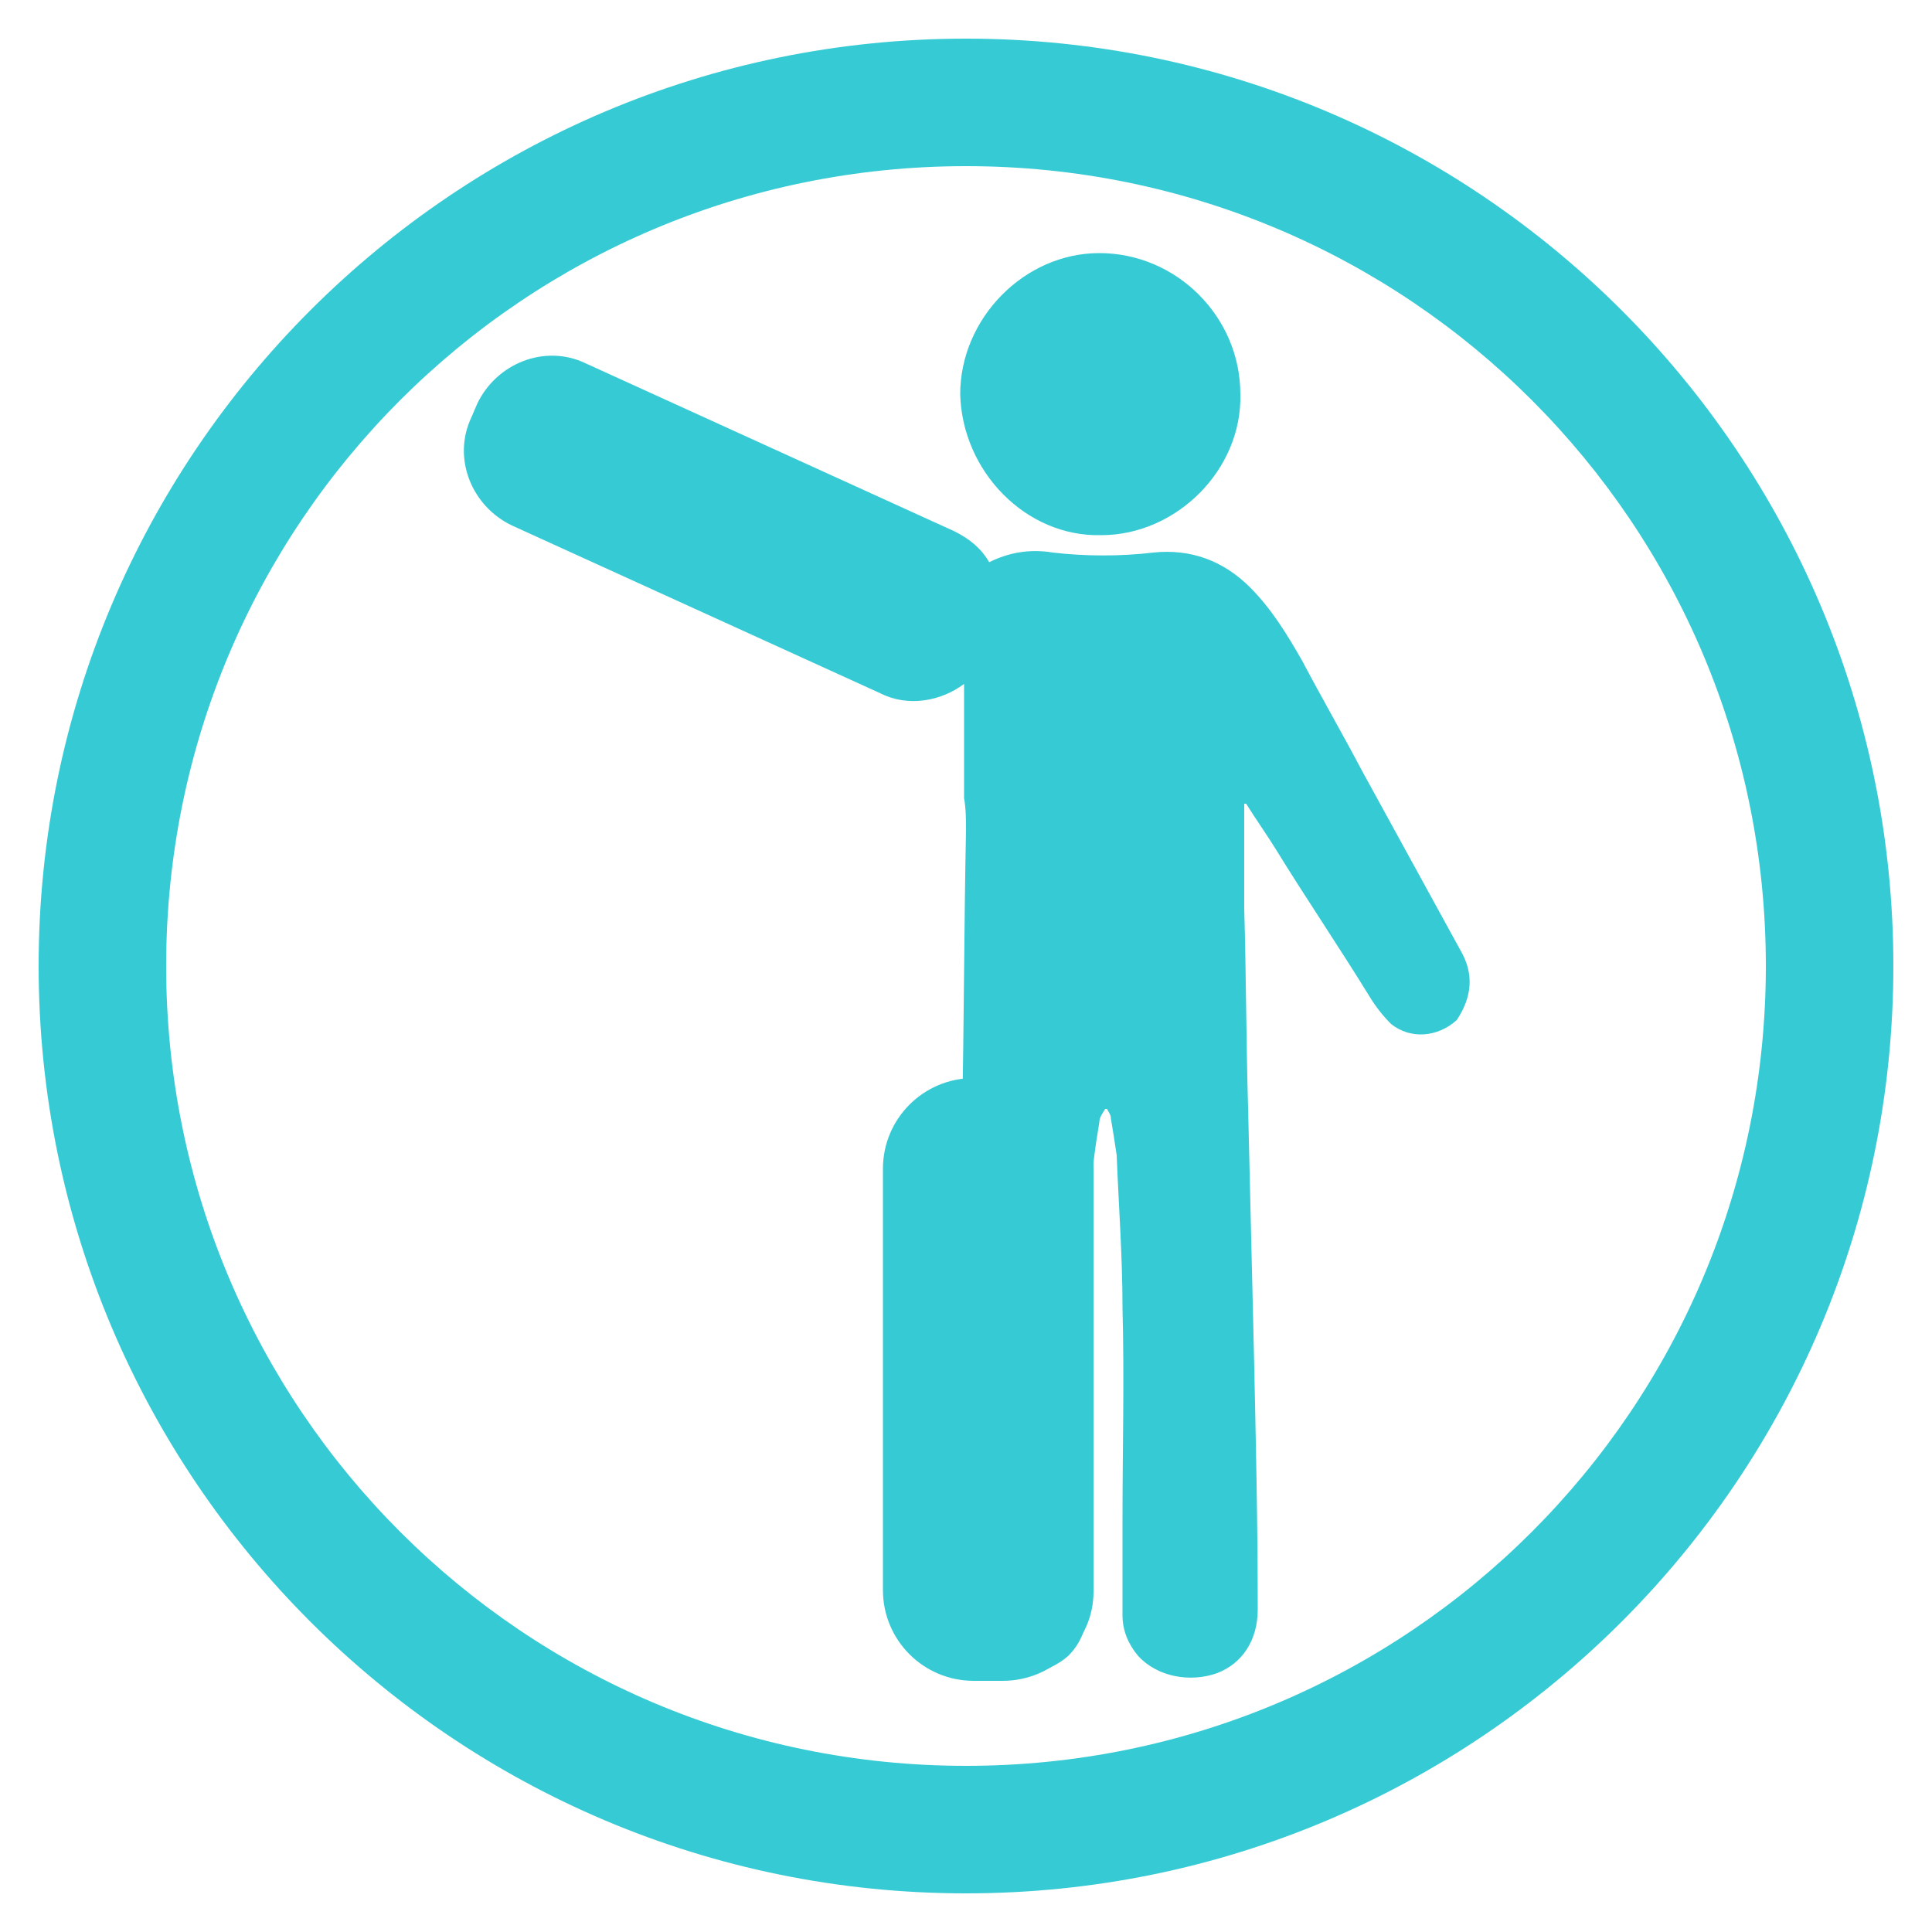
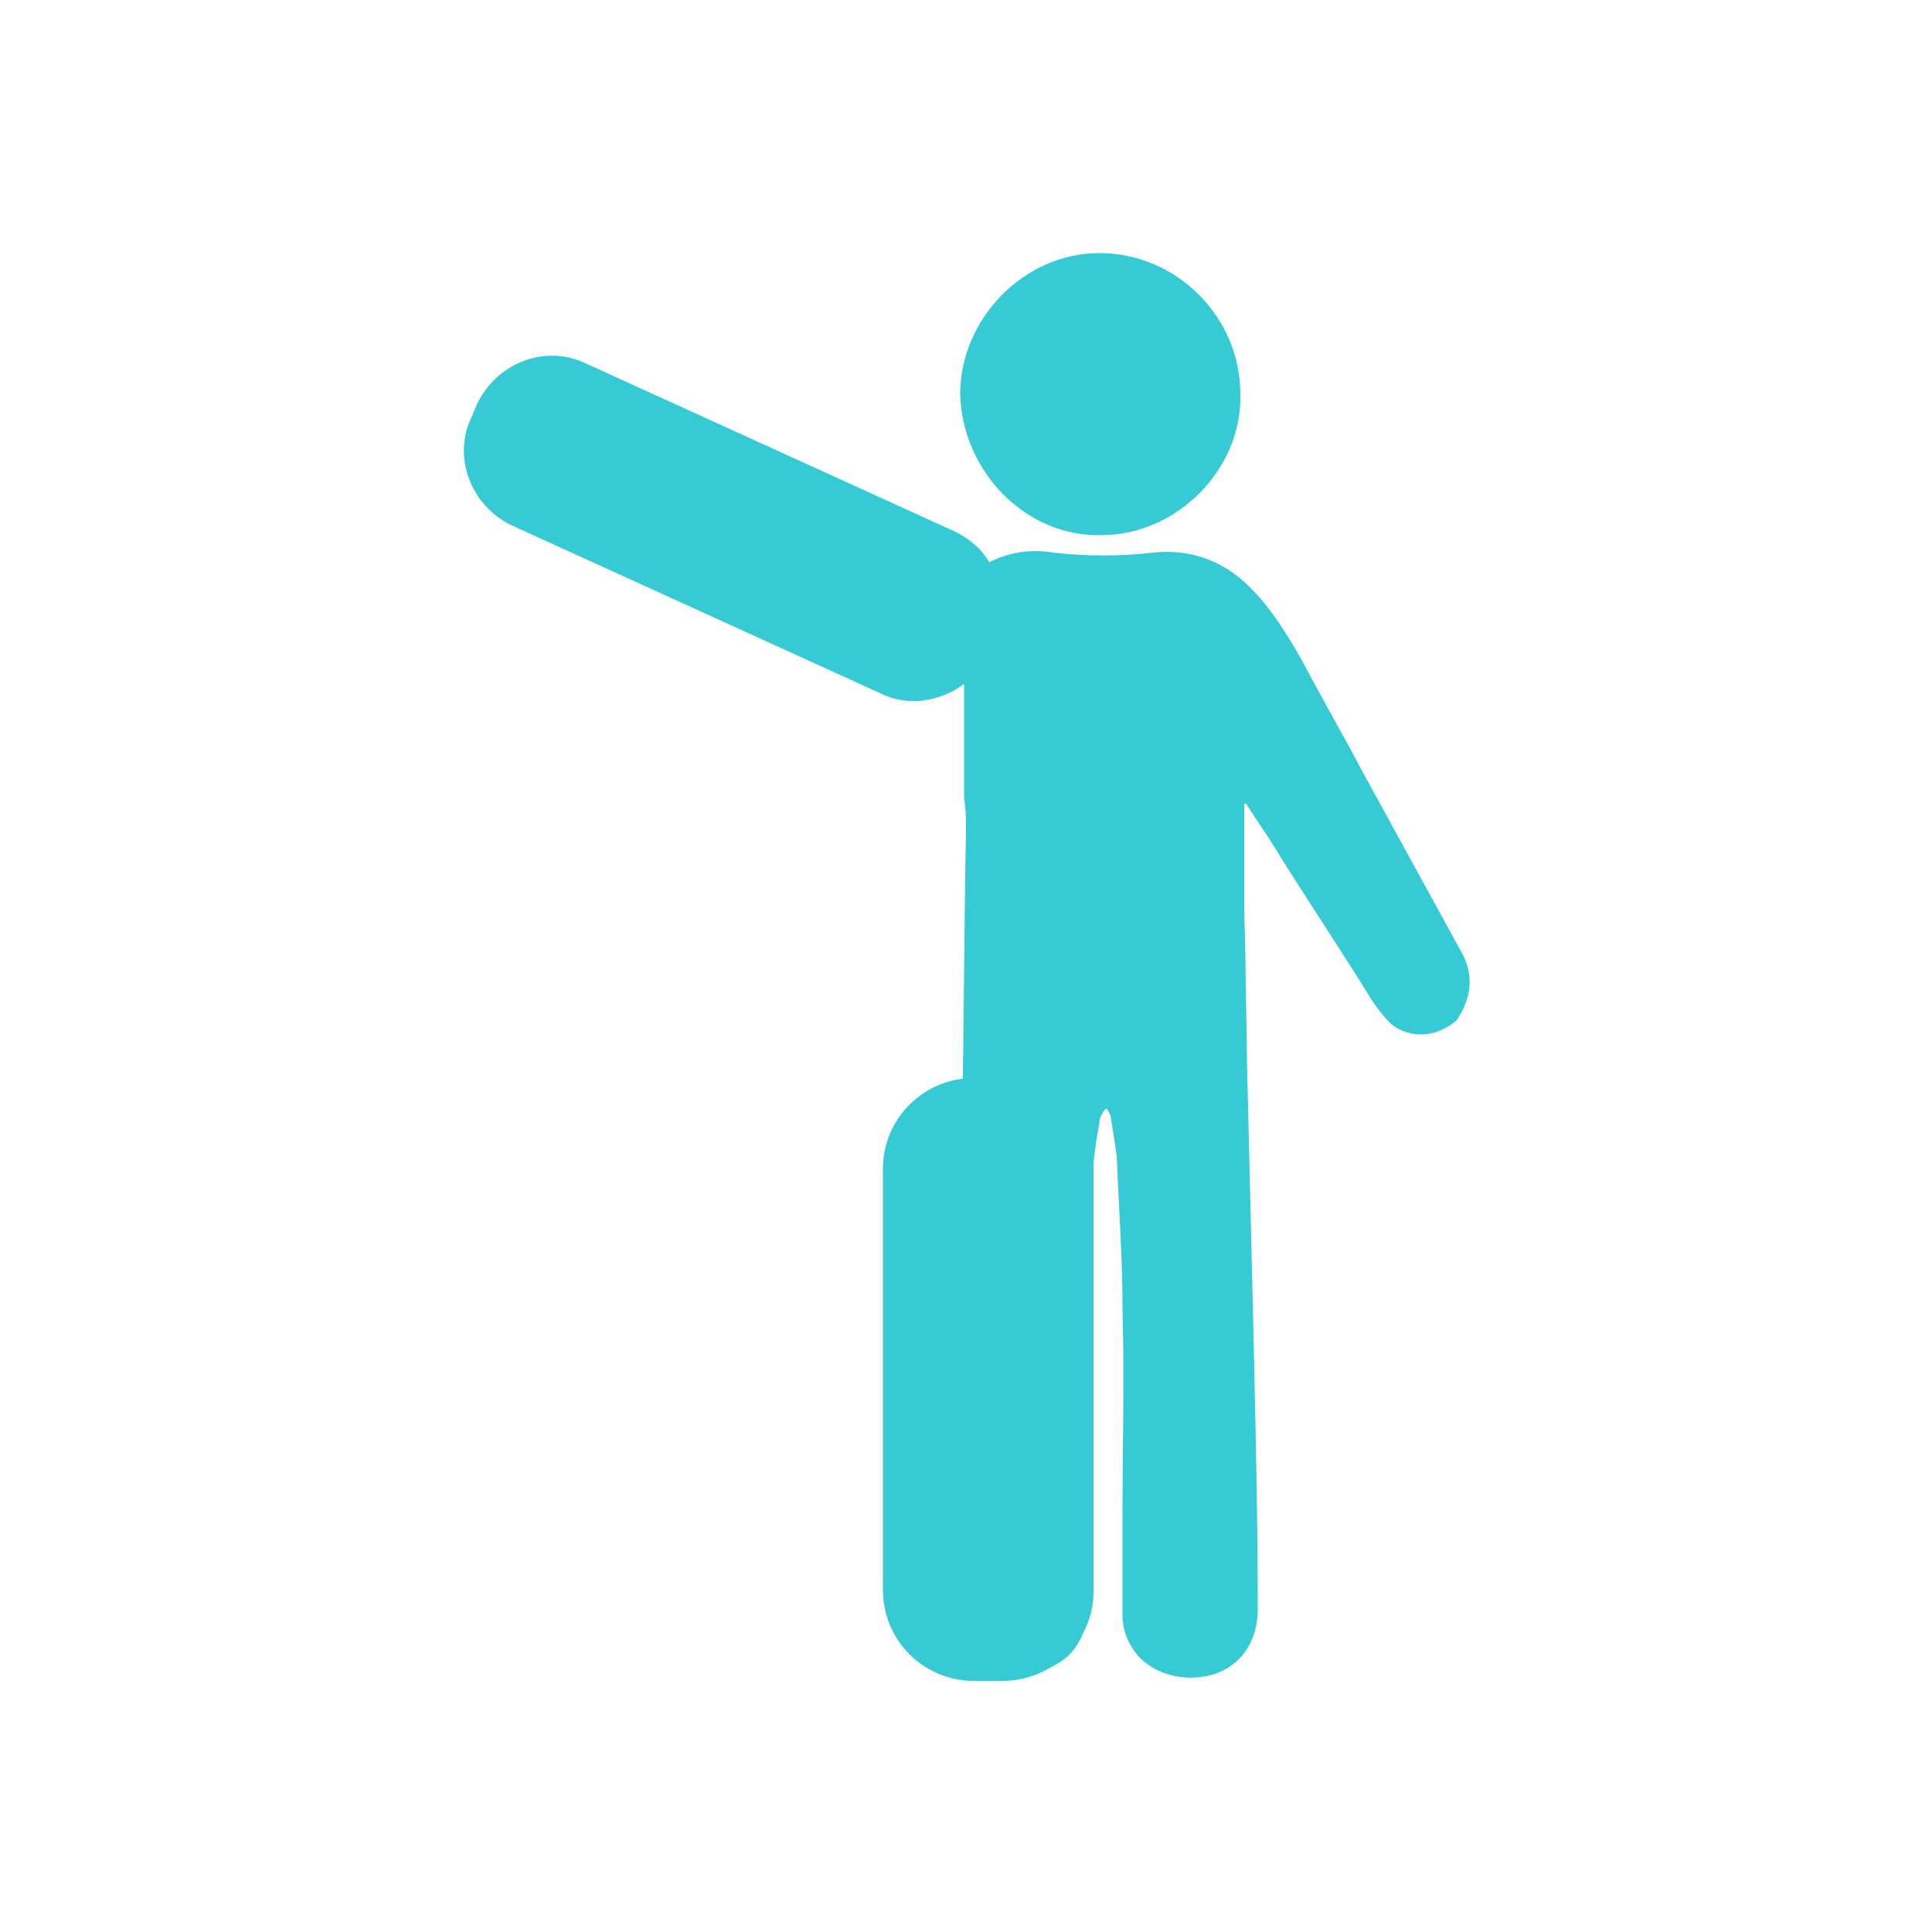
<svg xmlns="http://www.w3.org/2000/svg" version="1.1" id="Livello_1" x="0px" y="0px" viewBox="0 0 100 100" style="enable-background:new 0 0 100 100;" xml:space="preserve">
  <style type="text/css">
	.st0{fill:none;}
	.st1{fill:#36CBD4;}
</style>
  <path class="st0" d="M99.5,61.2c-1.2-0.6-7.8-10.2-7.9-10.4c-1.6-2.2-4.4,11-5.7,14.4c-1.2,3.4-6.6,25-7.1,27.6s-0.6,2.4,0.4,3.1  c1,0.7,13.7-12.5,16.4-15.2c2.8-2.7,6.1-11,6.2-13C101.9,65.7,100.7,61.8,99.5,61.2z" />
-   <path class="st0" d="M79.4,63.7c1.2-0.3,1.6,1.8,3-3.3c1.4-5.1,1.2-5.2,3-8.3s3.6-7.9,3.6-9.3c0-1.4-0.1-7-1.6-5.1  c0,0-5.1,6.4-6,8.4c-0.9,2-2.3,3.8-2.9,5.5s-2.5,3.6-1.9,6C77.2,59.9,78.2,64,79.4,63.7z" />
  <path class="st0" d="M50.5,81.6c-0.2-1.6-3.4-15.8-4.8-20.1c-1.4-4.2-5.7-11-5.7-11c-1.6-1.2-1.1-0.8-5.6,2.5s-6.5,11-6.8,14.3  c-0.3,3.3,5.2,9.9,8.1,13.1c2.9,3.2,16.2,15,18.8,17.5s1.9-0.6,1.2-2.1C55,94.4,50.8,83.2,50.5,81.6z" />
  <path class="st0" d="M105.9,38.7c-0.1,0.2,1.3,7.7,1.3,10.8s-0.4,11.4-0.7,15.1c-0.2,3.7-2.3,7.8-0.7,7.9c1.7,0.1,1,3.1,3.9-2.1  c2.9-5.2,4.8-10.4,4.8-13.8c0.1-3.3-0.3-7.2-2-10.2C111,43.3,106.5,36.2,105.9,38.7z" />
-   <path class="st0" d="M79.4,63.7c1.2-0.3,1.6,1.8,3-3.3c1.4-5.1,1.2-5.2,3-8.3s3.6-7.9,3.6-9.3c0-1.4-0.1-7-1.6-5.1  c0,0-5.1,6.4-6,8.4c-0.9,2-2.3,3.8-2.9,5.5s-2.5,3.6-1.9,6C77.2,59.9,78.2,64,79.4,63.7z" />
-   <path class="st0" d="M99.5,61.2c-1.2-0.6-7.8-10.2-7.9-10.4c-1.6-2.2-4.4,11-5.7,14.4c-1.2,3.4-6.6,25-7.1,27.6s-0.6,2.4,0.4,3.1  c1,0.7,13.7-12.5,16.4-15.2c2.8-2.7,6.1-11,6.2-13C101.9,65.7,100.7,61.8,99.5,61.2z" />
-   <path class="st0" d="M105.9,38.7c-0.1,0.2,1.3,7.7,1.3,10.8s-0.4,11.4-0.7,15.1c-0.2,3.7-2.3,7.8-0.7,7.9c1.7,0.1,1,3.1,3.9-2.1  c2.9-5.2,4.8-10.4,4.8-13.8c0.1-3.3-0.3-7.2-2-10.2C111,43.3,106.5,36.2,105.9,38.7z" />
+   <path class="st0" d="M79.4,63.7c1.2-0.3,1.6,1.8,3-3.3c1.4-5.1,1.2-5.2,3-8.3s3.6-7.9,3.6-9.3c0-1.4-0.1-7-1.6-5.1  c0,0-5.1,6.4-6,8.4s-2.5,3.6-1.9,6C77.2,59.9,78.2,64,79.4,63.7z" />
  <g>
    <path class="st1" d="M57,27.7c3.9,0,7.3-3.4,7.2-7.3c0-4-3.3-7.3-7.3-7.3c-3.9,0-7.2,3.4-7.2,7.3C49.8,24.4,53.1,27.8,57,27.7z" />
    <path class="st1" d="M75.6,49.2c-1.7-3.1-3.4-6.2-5.1-9.3c-1-1.9-2.1-3.8-3.1-5.7c-0.8-1.4-1.6-2.7-2.7-3.8c-1.4-1.4-3.1-2-5-1.8   c-1.7,0.2-3.5,0.2-5.2,0c-1.2-0.2-2.3,0-3.3,0.5c-0.4-0.7-1-1.2-1.8-1.6l-19.1-8.7c-2.1-1-4.6,0-5.6,2.1l-0.3,0.7   c-1,2.1,0,4.6,2.1,5.6l19.1,8.7c1.4,0.7,3.1,0.4,4.3-0.5v5.9c0.1,0.6,0.1,1.1,0.1,1.7c-0.1,4.9-0.1,9.8-0.2,14.7   c-0.1,6.1-0.3,12.1-0.4,18.2c0,2.4,0,4.9-0.1,7.3c0,1.5,0.6,2.6,2,3.2c1.3,0.6,3,0.2,4-0.7c0.7-0.7,1-1.6,1-2.6c0-2.3-0.1-4.7,0-7   c0-4.8,0.1-9.5,0.2-14.3c0-1.2,0.2-2.5,0.4-3.7c0-0.3,0.2-0.5,0.3-0.7c0,0,0.1,0,0.1,0c0.1,0.2,0.2,0.3,0.2,0.5   c0.1,0.6,0.2,1.2,0.3,1.9c0.1,2.6,0.3,5.2,0.3,7.9c0.1,3.7,0,7.3,0,11c0,1.6,0,3.3,0,4.9c0,0.8,0.3,1.5,0.8,2.1   c1,1.1,2.7,1.4,4.1,0.9c1.3-0.5,2.1-1.7,2.1-3.3c0-4.5-0.1-8.9-0.2-13.4c-0.1-4.2-0.2-8.4-0.3-12.6c-0.1-3.4-0.1-6.9-0.2-10.3   c0-1.8,0-3.6,0-5.4c0,0,0,0,0.1,0c0.5,0.8,1,1.5,1.5,2.3c1.6,2.6,3.3,5.1,4.9,7.7c0.3,0.5,0.7,1,1.1,1.4c1,0.8,2.4,0.7,3.4-0.2   C76.2,51.6,76.3,50.4,75.6,49.2z" />
-     <rect x="37.9" y="34.2" class="st1" width="0" height="0" />
  </g>
  <g id="XMLID_1_">
-     <path id="XMLID_6_" class="st1" d="M50,2C23.5,2,2,23.5,2,50c0,26.5,21.5,48,48,48s48-21.5,48-48C98,23.5,76.5,2,50,2z M50,91.4   C27.1,91.4,8.6,72.9,8.6,50C8.6,27.1,27.1,8.6,50,8.6c22.9,0,41.4,18.5,41.4,41.4C91.4,72.9,72.9,91.4,50,91.4z" />
-   </g>
+     </g>
  <path class="st1" d="M51.9,87h-1.5c-2.6,0-4.7-2.1-4.7-4.7V60.5c0-2.6,2.1-4.7,4.7-4.7h1.5c2.6,0,4.7,2.1,4.7,4.7v21.9  C56.6,84.9,54.5,87,51.9,87z" />
</svg>